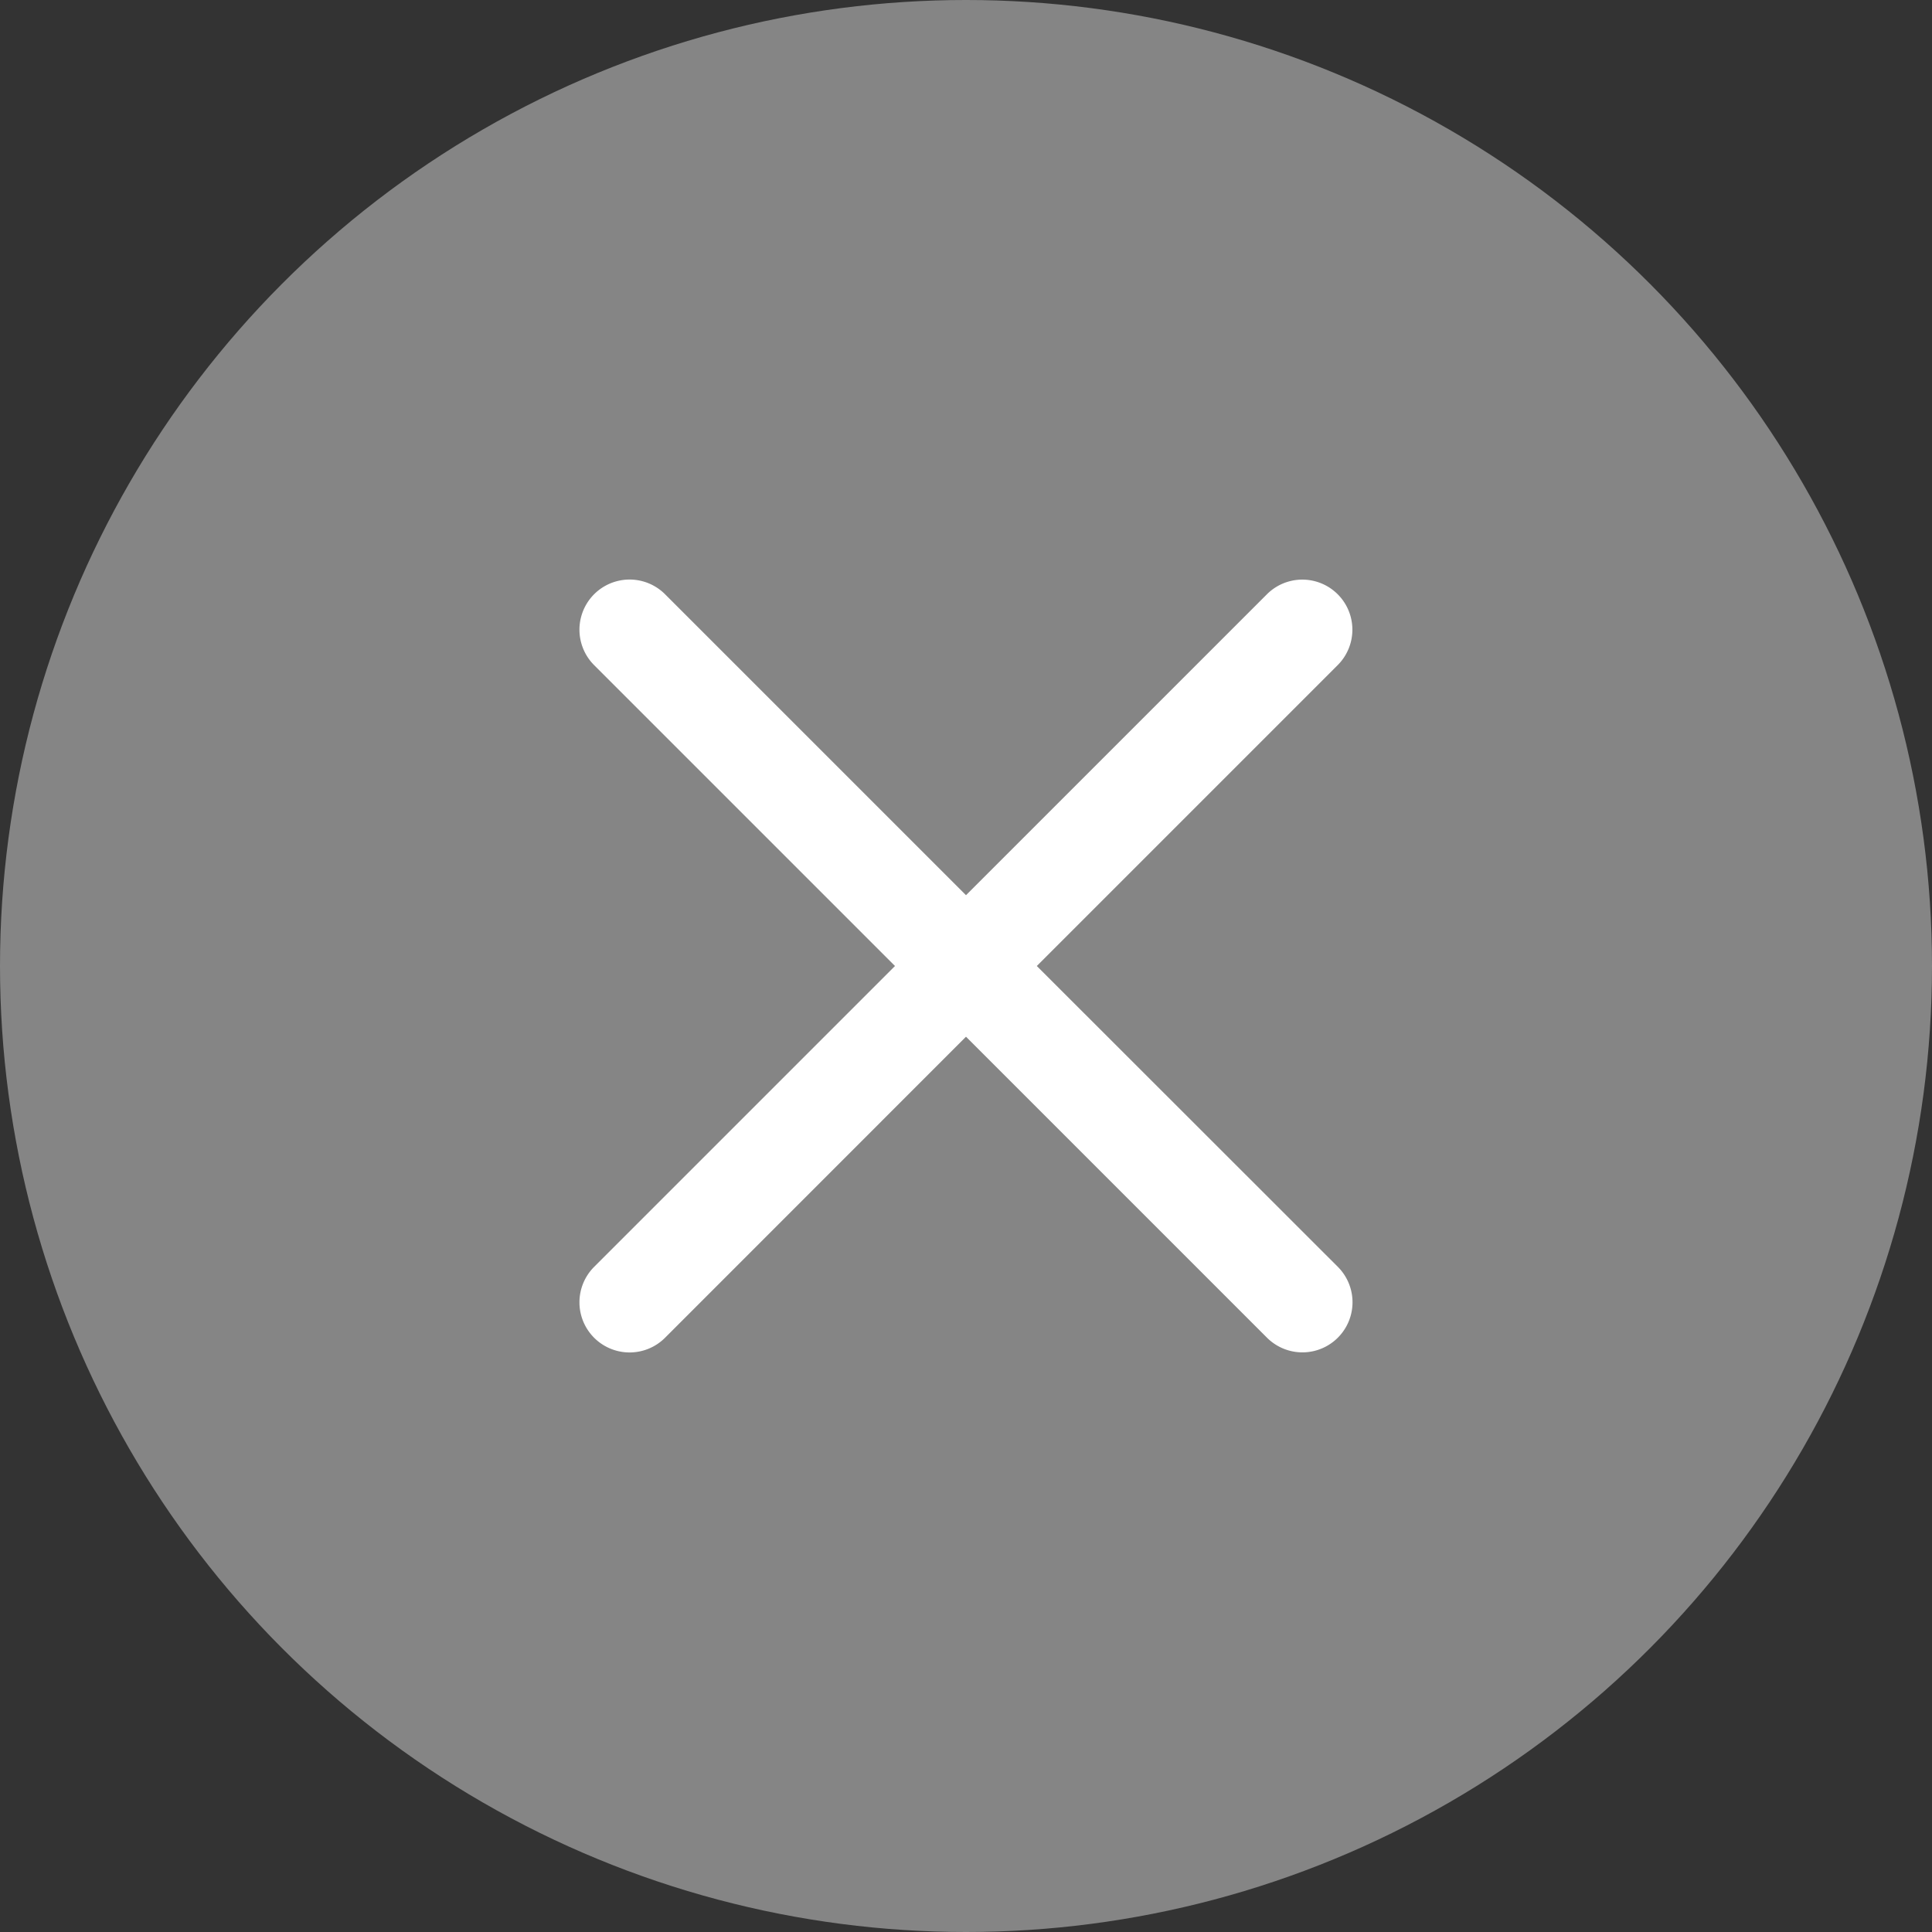
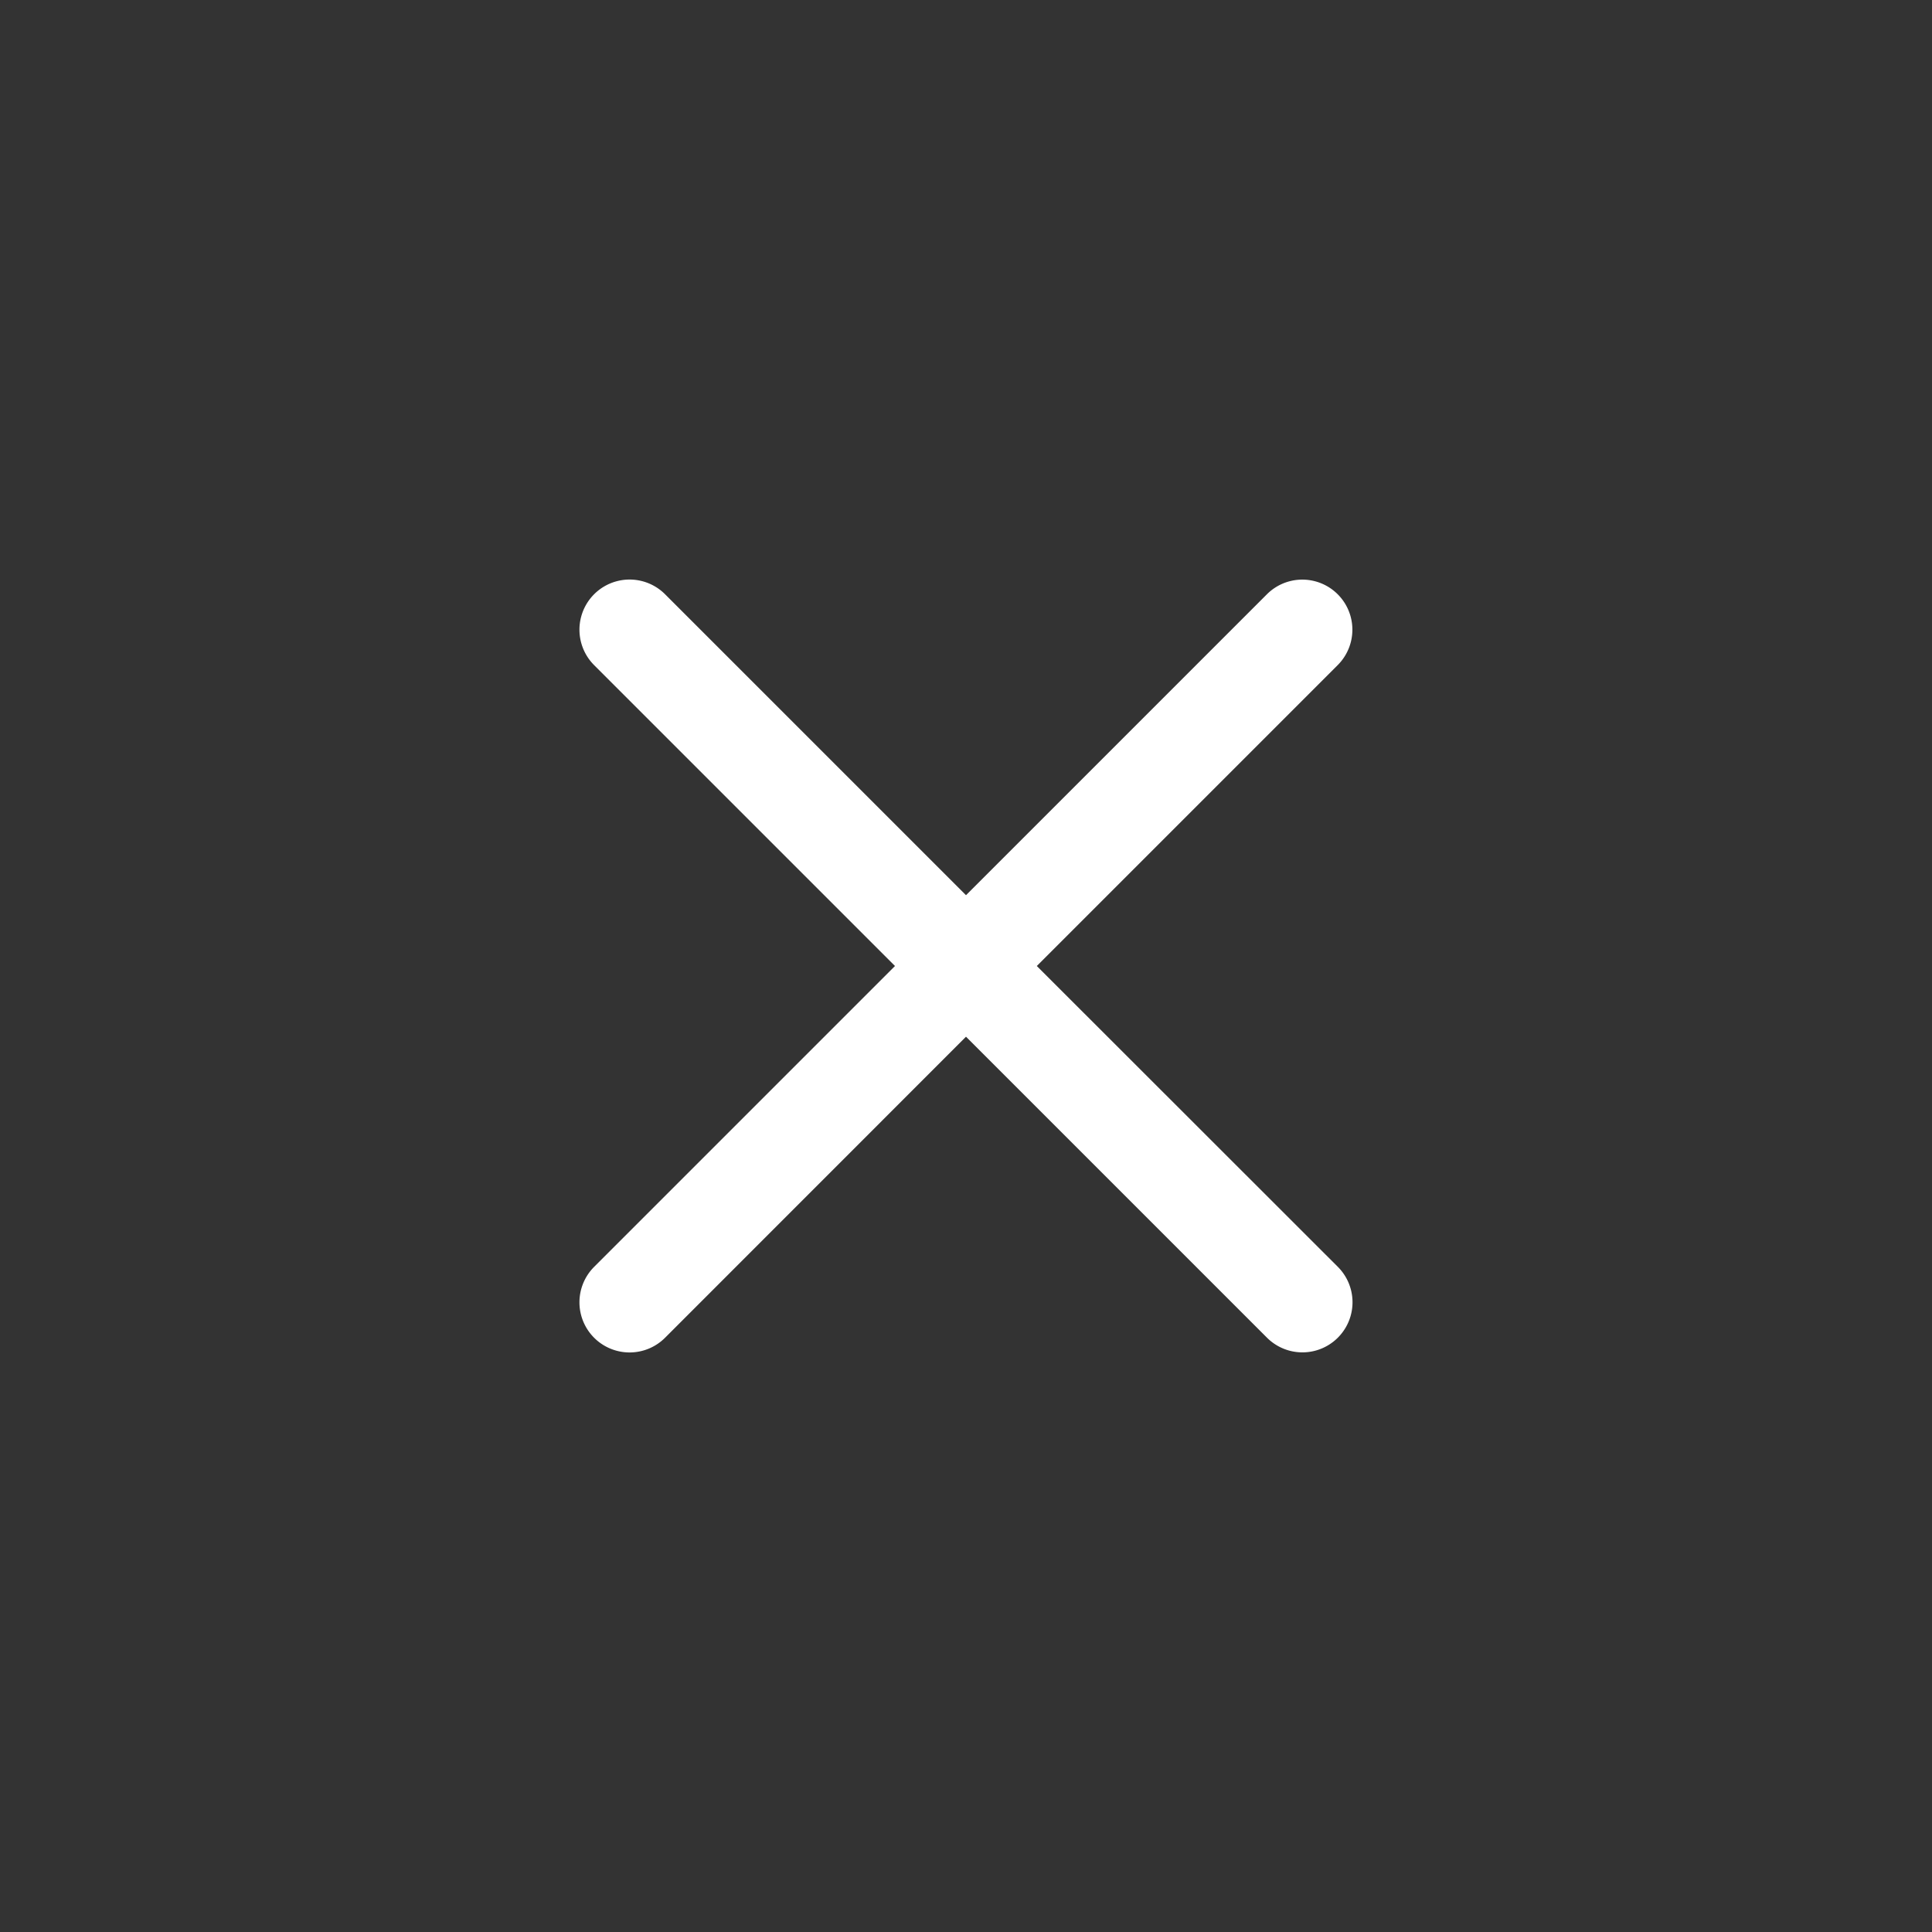
<svg xmlns="http://www.w3.org/2000/svg" width="40" height="40" viewBox="0 0 40 40">
  <rect x="0" y="0" width="40" height="40" fill="#333333" stroke="none" />
  <g id="close" transform="translate(-307 -10)">
-     <circle id="Ellipse_734" data-name="Ellipse 734" cx="20" cy="20" r="20" transform="translate(307 10)" fill="#fff" opacity="0.4" />
    <path id="close-2" data-name="close" d="M9.466,8.136l6.23-6.23A1.036,1.036,0,0,0,14.23.44L8,6.67,1.77.44A1.036,1.036,0,0,0,.3,1.906l6.23,6.23L.3,14.366A1.036,1.036,0,1,0,1.77,15.832L8,9.6l6.23,6.23A1.036,1.036,0,1,0,15.7,14.366Zm0,0" transform="translate(319 21.864)" fill="#fff" />
  </g>
</svg>